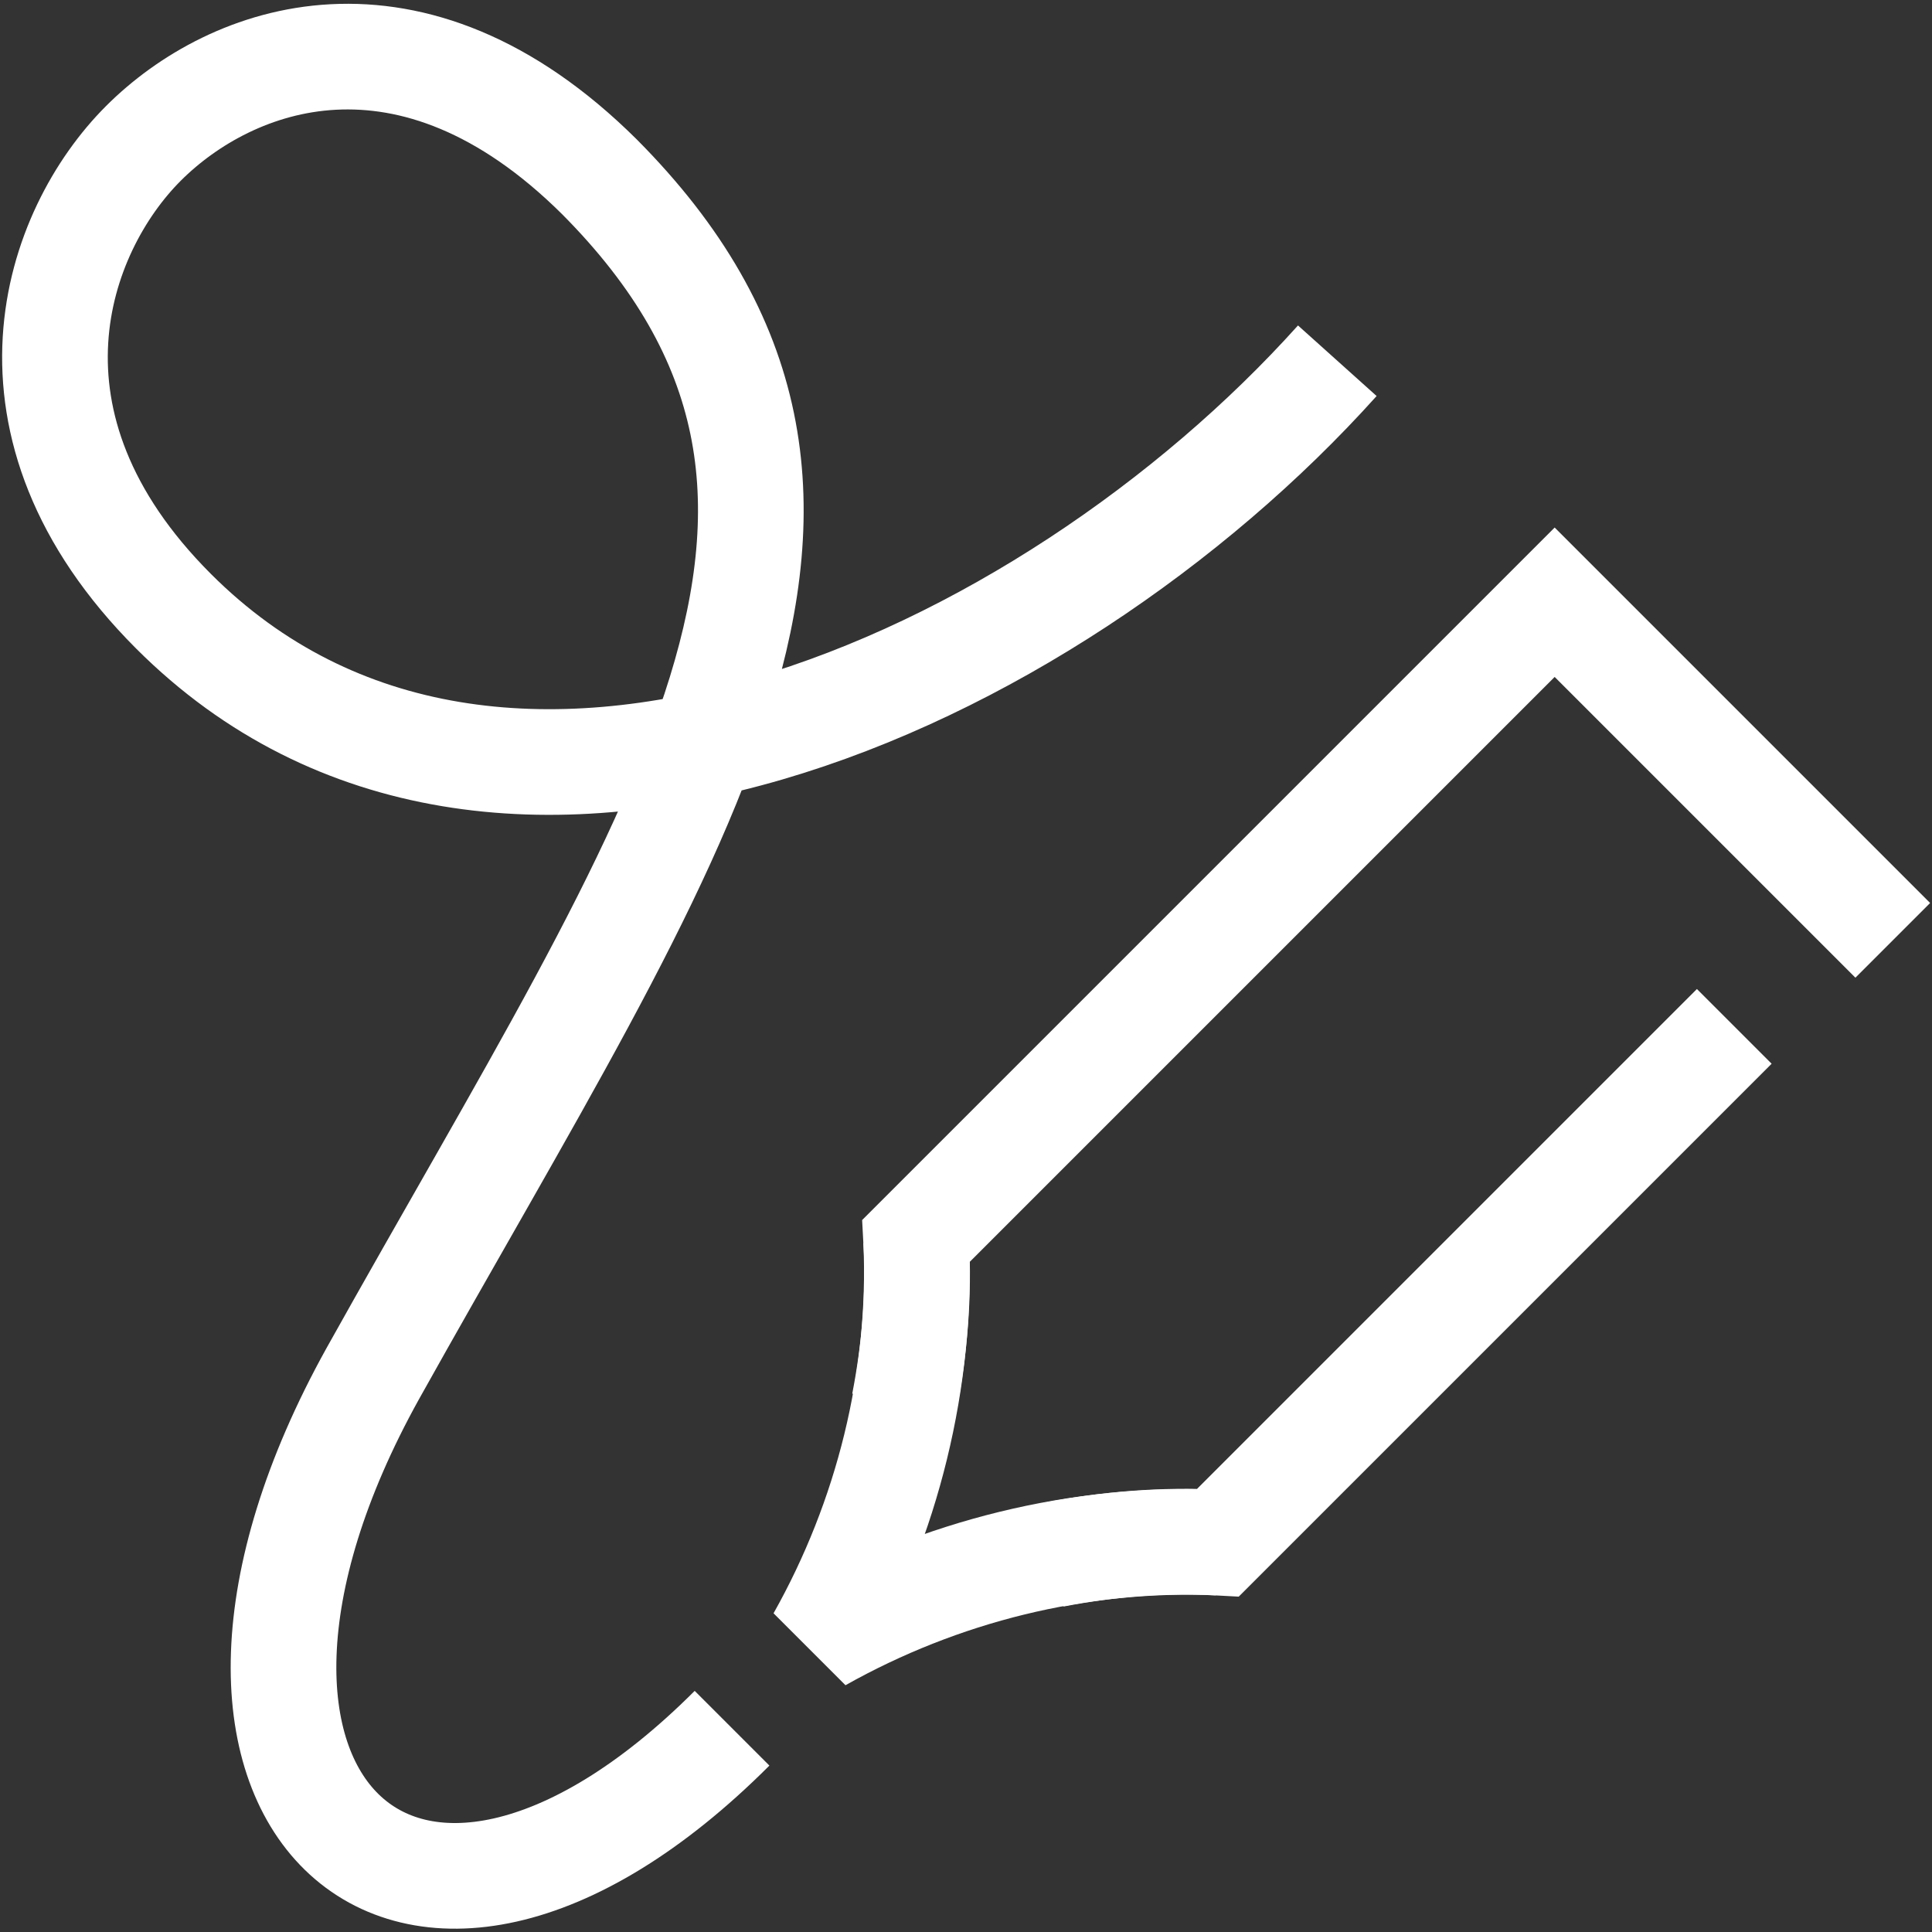
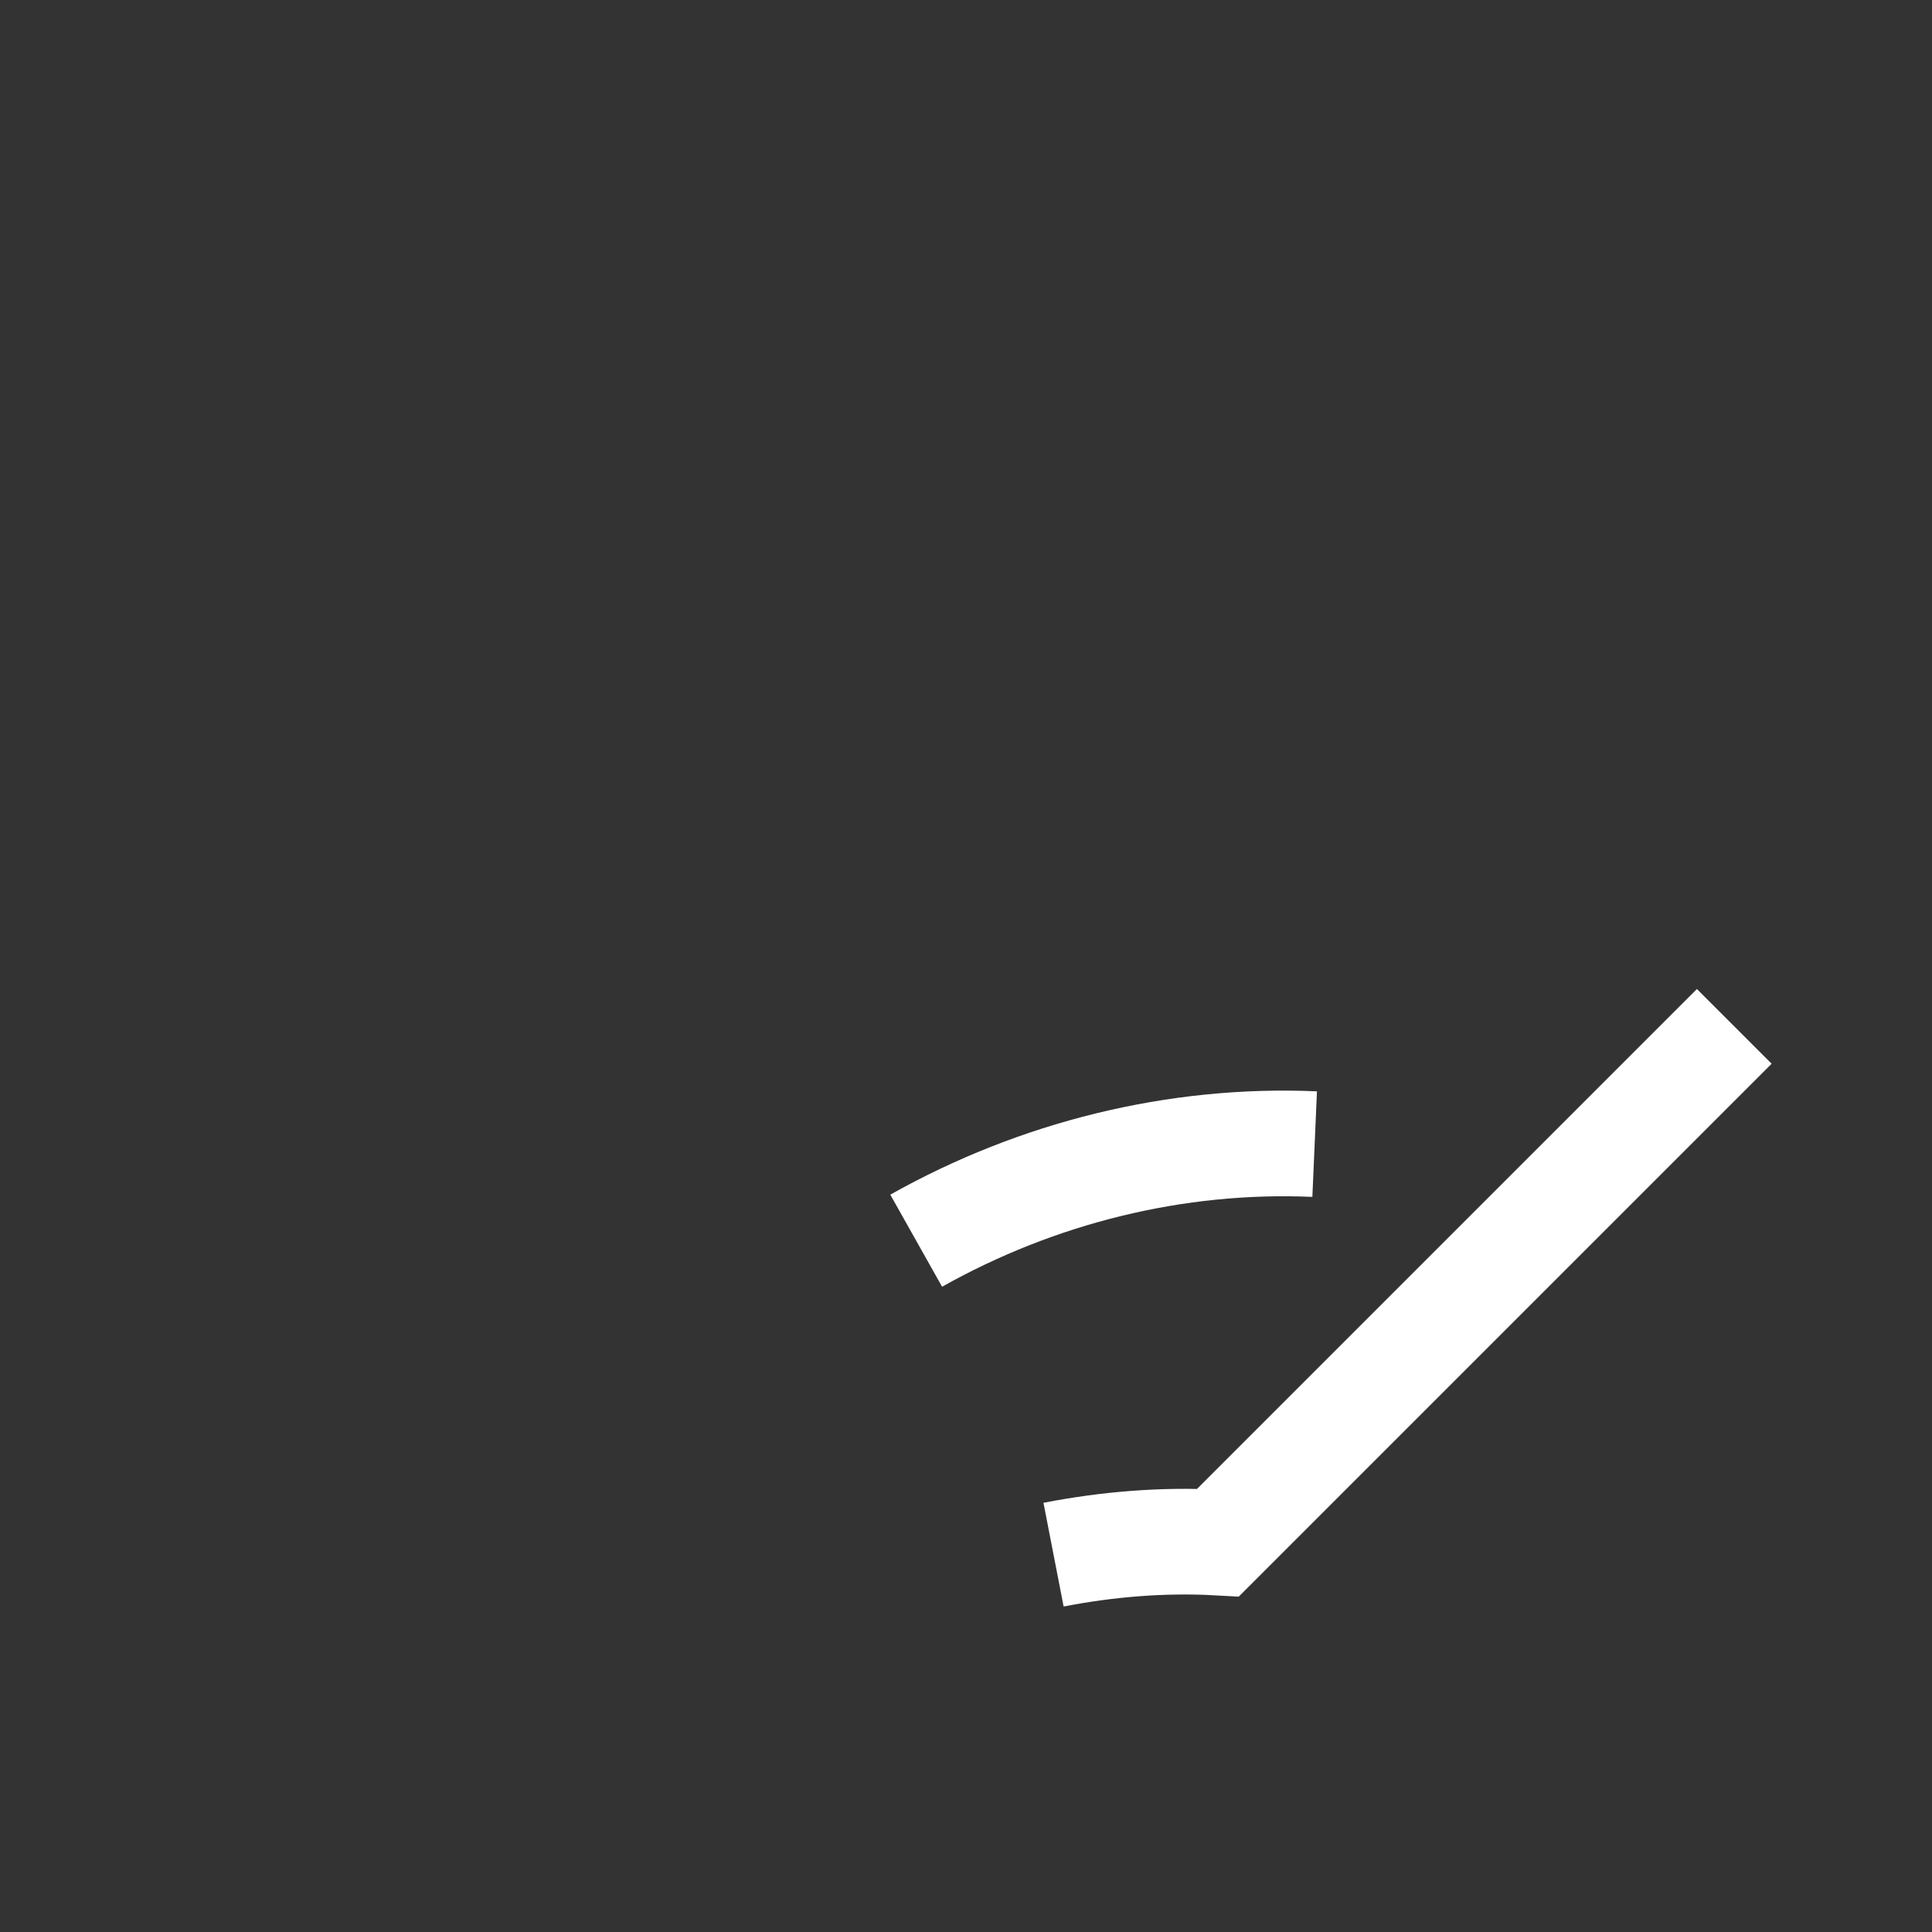
<svg xmlns="http://www.w3.org/2000/svg" version="1.1" id="Icon" x="0px" y="0px" viewBox="0 0 128 128" style="enable-background:new 0 0 128 128;" xml:space="preserve">
  <rect x="0" y="0" width="128" height="128" fill="#333333" stroke="none" />
  <style type="text/css">
	.st0{fill:none;stroke:#FFFFFF;stroke-width:7;stroke-miterlimit:10;}
	.st1{fill:none;stroke:#FFFFFF;stroke-width:7;stroke-linejoin:bevel;}
</style>
  <title>Blyant_streg</title>
-   <path class="st0" d="M48.5,114.5C26.9,136.1,9.1,119.1,24.7,91C44.8,55,61,33.1,39.7,11.7C27.2-0.7,15.3,3.7,9.5,9.5  s-10.4,18.6,2,31c21.4,21.4,57.8,4.9,77.1-16.6" />
  <path class="st0" d="M69.8,103c3.6-0.7,7.3-1,10.9-0.8L114.9,68" />
-   <path class="st0" d="M125.4,62.3L103,39.9L60.7,82.2c0.2,3.6-0.1,7.2-0.8,10.8" />
-   <path class="st1" d="M60.7,82.2c0.4,9.2-1.9,18.4-6.4,26.4c8-4.5,17.2-6.8,26.4-6.4" />
+   <path class="st1" d="M60.7,82.2c8-4.5,17.2-6.8,26.4-6.4" />
</svg>